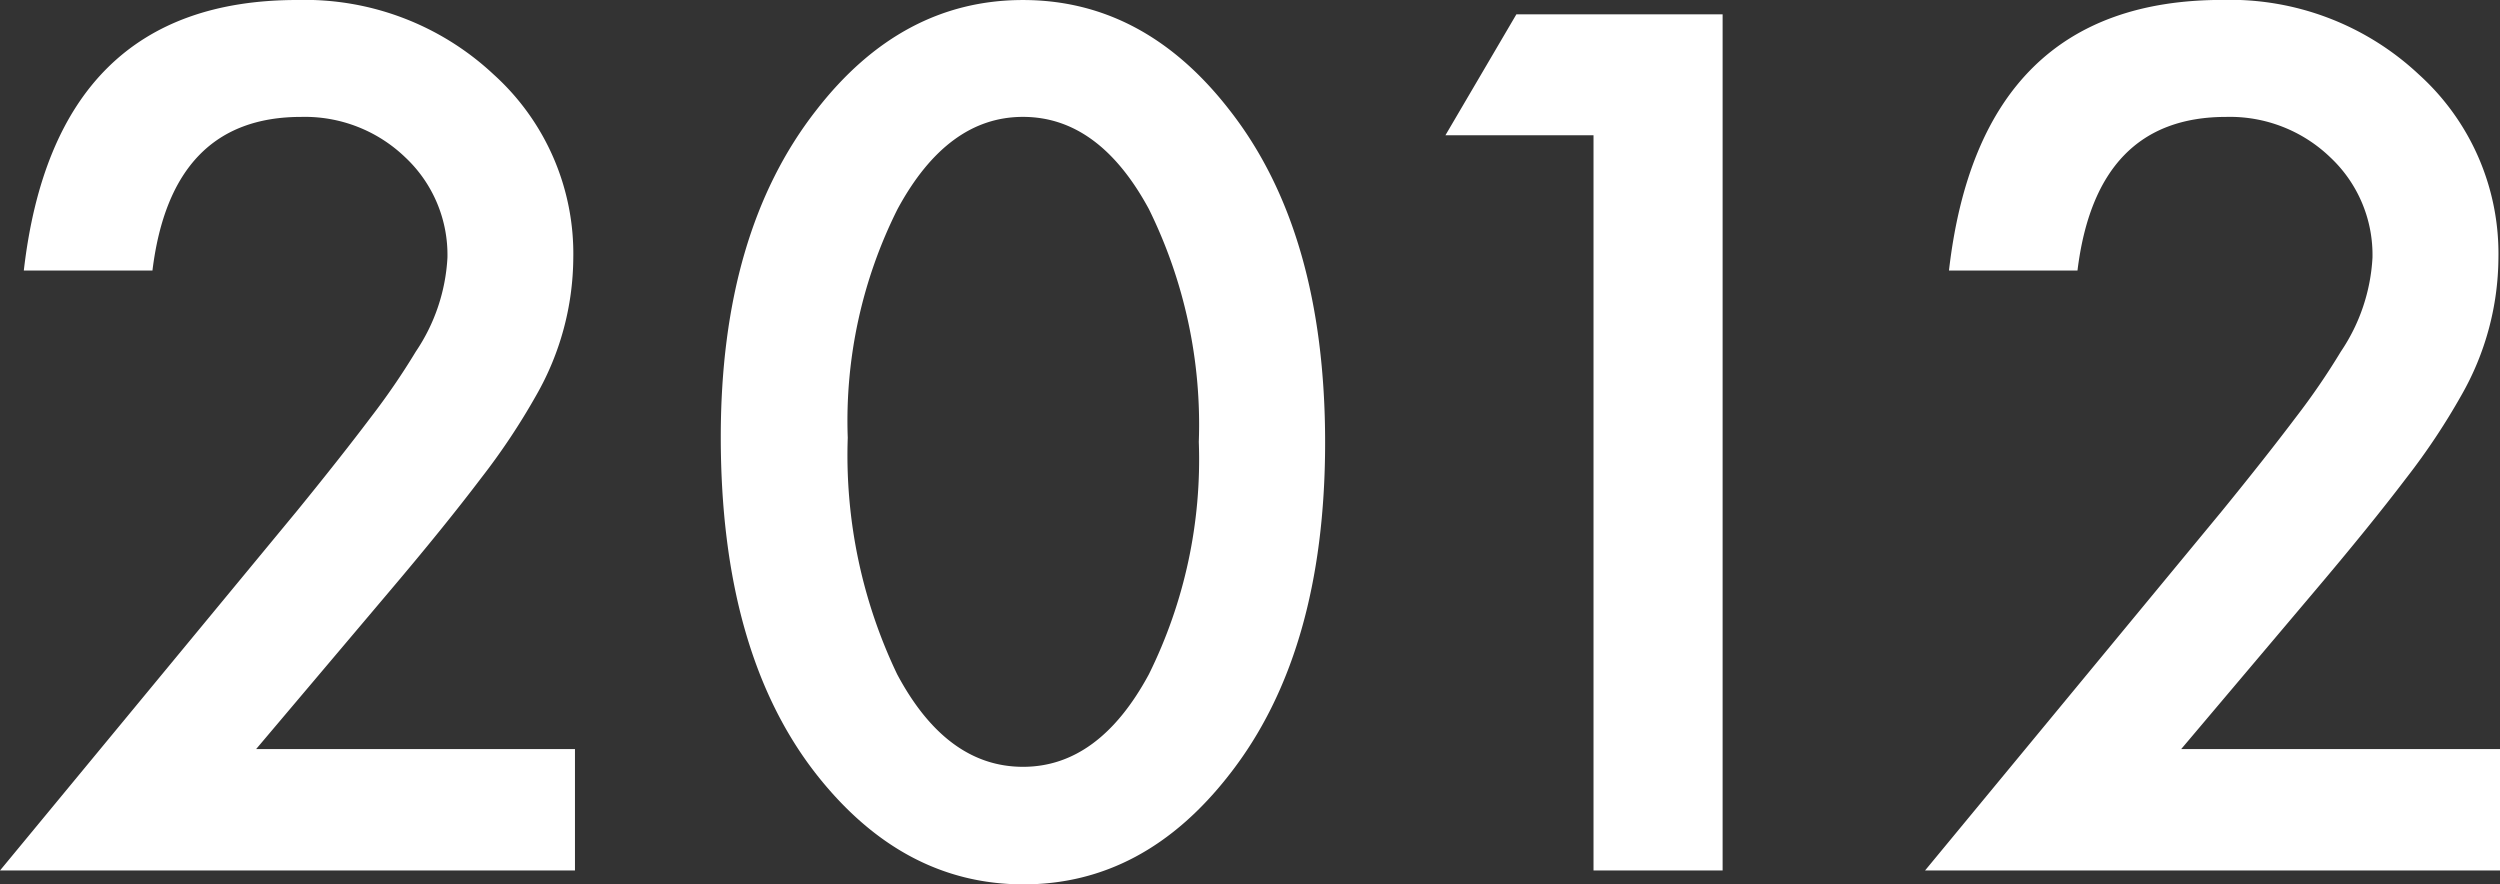
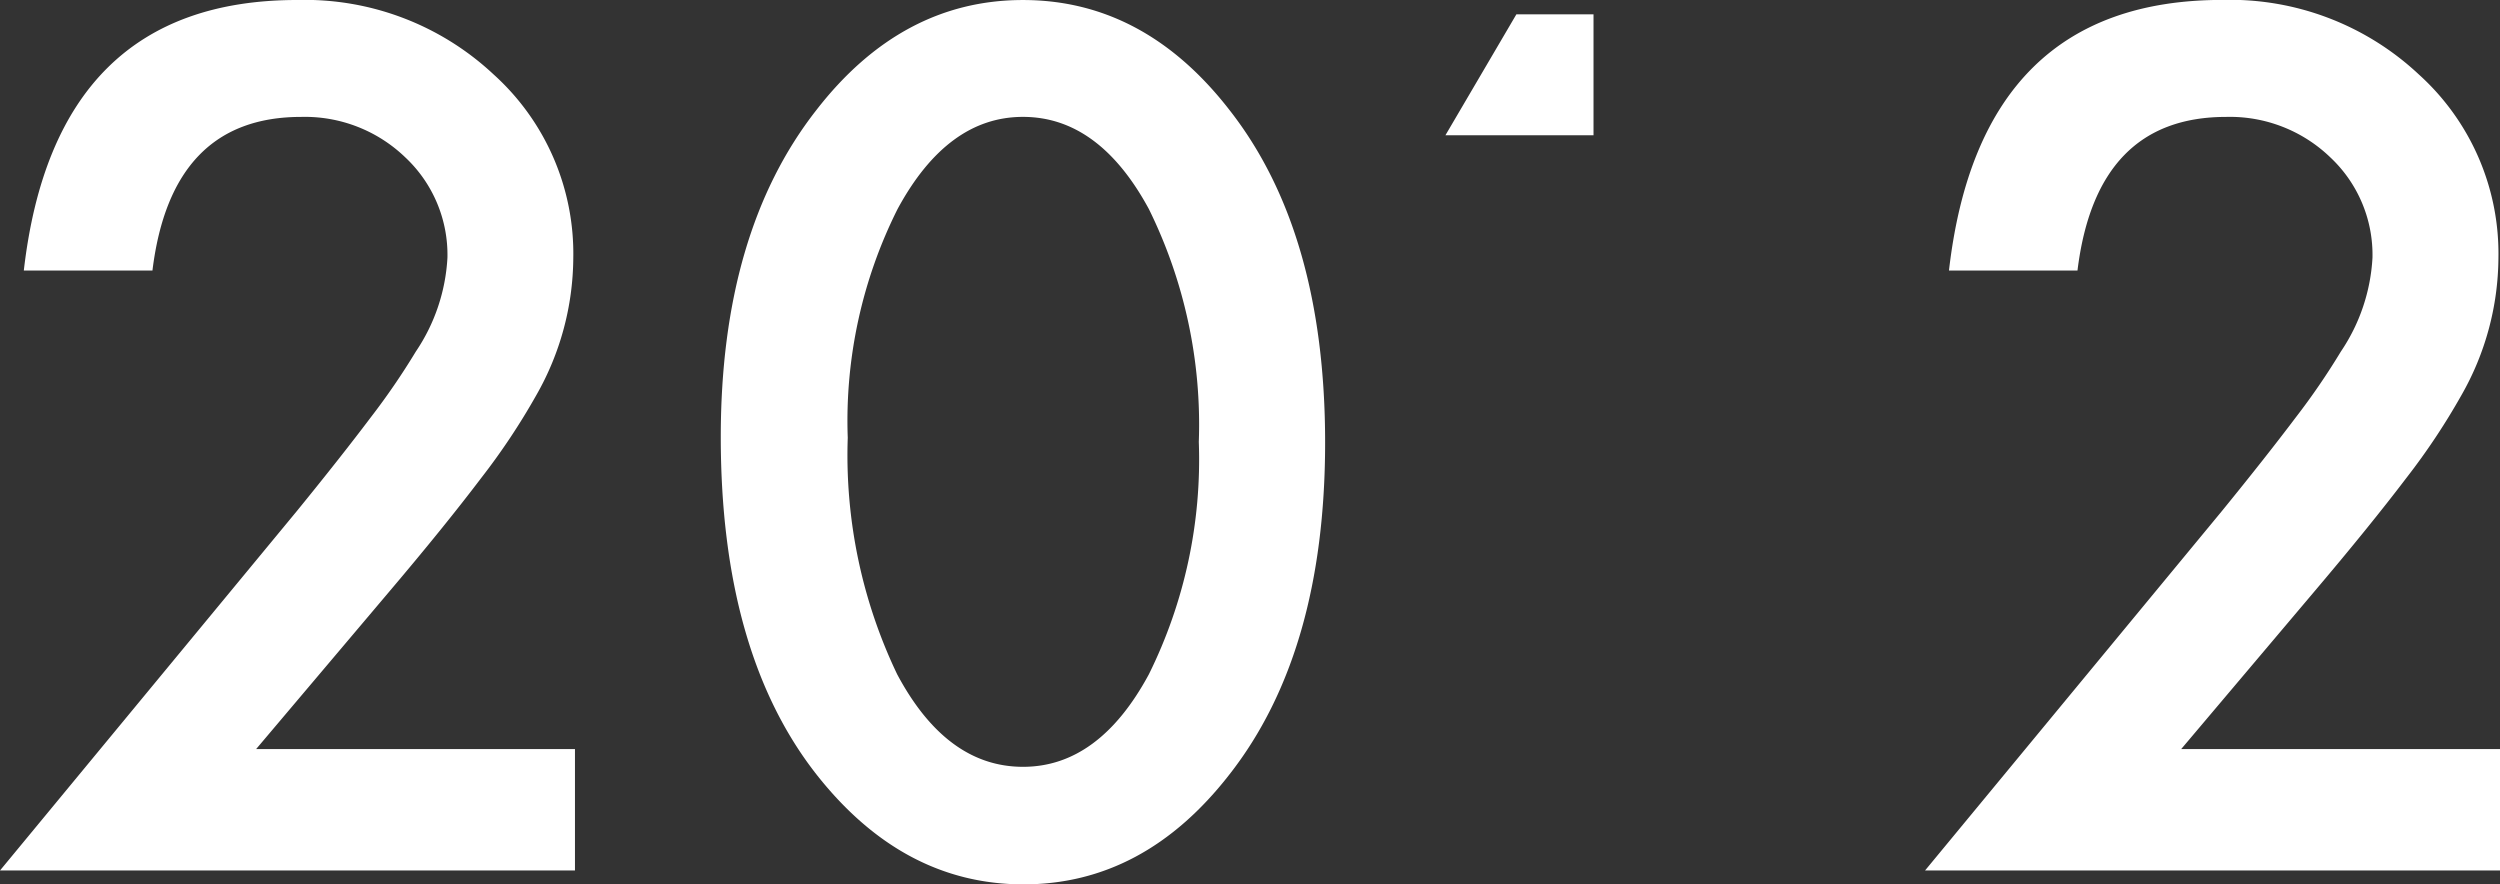
<svg xmlns="http://www.w3.org/2000/svg" width="101.276" height="35.825">
  <rect width="100%" height="100%" fill="#333333" stroke="none" />
-   <path d="M10.376 30.345h12.916v4.919H0l12.039-14.577q1.774-2.179 2.976-3.773a28.683 28.683 0 001.831-2.673 7.513 7.513 0 001.28-3.8 5.41 5.41 0 00-1.707-4.065 5.86 5.86 0 00-4.223-1.64q-5.256 0-6.02 6.222H.965Q2.223 0 12.039 0a11.185 11.185 0 017.951 3.01 9.776 9.776 0 013.234 7.454 11.328 11.328 0 01-1.5 5.548 27.179 27.179 0 01-2.235 3.358q-1.471 1.943-3.717 4.593zM29.199 17.7q0-8.288 3.863-13.229Q36.521.001 41.44.001t8.378 4.47q3.863 4.941 3.863 13.454 0 8.49-3.863 13.432-3.464 4.469-8.356 4.469t-8.4-4.47q-3.863-4.942-3.863-13.656zm5.144.022a20.55 20.55 0 002 9.591q2 3.751 5.1 3.751 3.077 0 5.1-3.751a19.6 19.6 0 002.021-9.411 19.732 19.732 0 00-2.025-9.438q-2.021-3.729-5.1-3.729-3.055 0-5.076 3.729a19.145 19.145 0 00-2.021 9.258zM64.554 5.481h-6l2.875-4.9h8.355v34.683h-5.23zm23.807 24.864h12.915v4.919H77.984l12.039-14.577q1.774-2.179 2.976-3.773a28.683 28.683 0 001.831-2.673 7.513 7.513 0 001.28-3.8 5.41 5.41 0 00-1.707-4.065 5.86 5.86 0 00-4.223-1.64q-5.256 0-6.02 6.222h-5.206Q80.212-.003 90.027-.003a11.185 11.185 0 017.951 3.01 9.776 9.776 0 013.234 7.457 11.328 11.328 0 01-1.5 5.548 27.179 27.179 0 01-2.235 3.358q-1.479 1.946-3.723 4.594z" fill="#fff" />
+   <path d="M10.376 30.345h12.916v4.919H0l12.039-14.577q1.774-2.179 2.976-3.773a28.683 28.683 0 001.831-2.673 7.513 7.513 0 001.28-3.8 5.41 5.41 0 00-1.707-4.065 5.86 5.86 0 00-4.223-1.64q-5.256 0-6.02 6.222H.965Q2.223 0 12.039 0a11.185 11.185 0 017.951 3.01 9.776 9.776 0 013.234 7.454 11.328 11.328 0 01-1.5 5.548 27.179 27.179 0 01-2.235 3.358q-1.471 1.943-3.717 4.593zM29.199 17.7q0-8.288 3.863-13.229Q36.521.001 41.44.001t8.378 4.47q3.863 4.941 3.863 13.454 0 8.49-3.863 13.432-3.464 4.469-8.356 4.469t-8.4-4.47q-3.863-4.942-3.863-13.656zm5.144.022a20.55 20.55 0 002 9.591q2 3.751 5.1 3.751 3.077 0 5.1-3.751a19.6 19.6 0 002.021-9.411 19.732 19.732 0 00-2.025-9.438q-2.021-3.729-5.1-3.729-3.055 0-5.076 3.729a19.145 19.145 0 00-2.021 9.258zM64.554 5.481h-6l2.875-4.9h8.355h-5.23zm23.807 24.864h12.915v4.919H77.984l12.039-14.577q1.774-2.179 2.976-3.773a28.683 28.683 0 001.831-2.673 7.513 7.513 0 001.28-3.8 5.41 5.41 0 00-1.707-4.065 5.86 5.86 0 00-4.223-1.64q-5.256 0-6.02 6.222h-5.206Q80.212-.003 90.027-.003a11.185 11.185 0 017.951 3.01 9.776 9.776 0 013.234 7.457 11.328 11.328 0 01-1.5 5.548 27.179 27.179 0 01-2.235 3.358q-1.479 1.946-3.723 4.594z" fill="#fff" />
</svg>